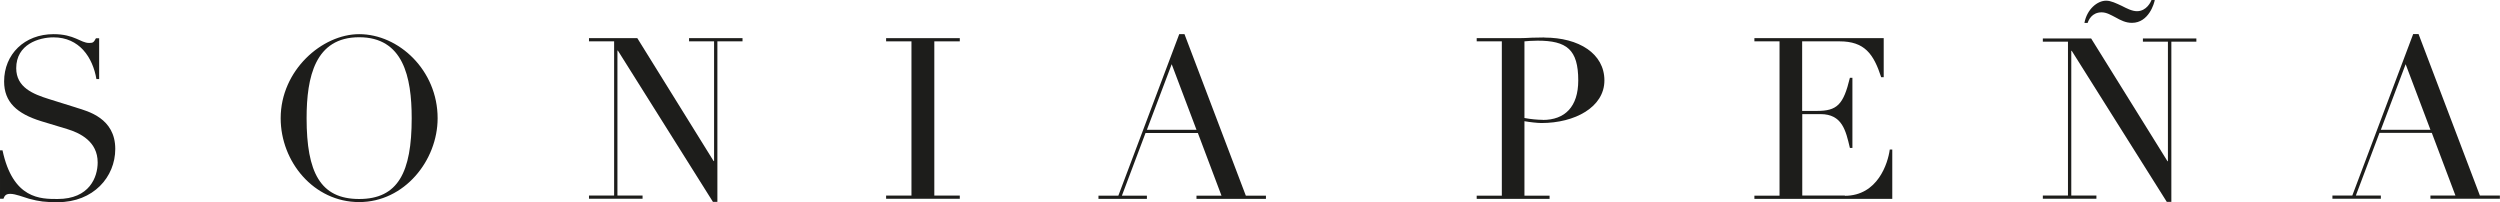
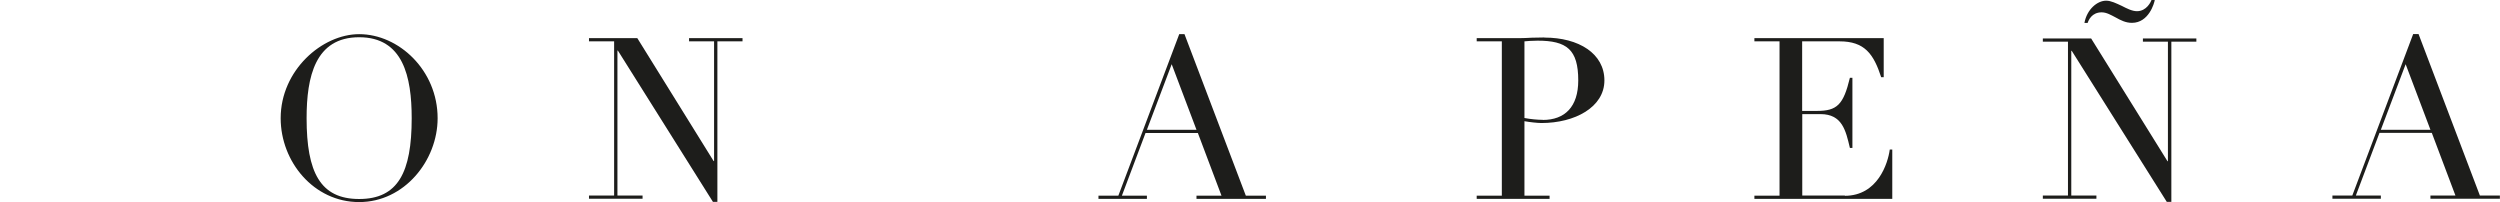
<svg xmlns="http://www.w3.org/2000/svg" id="Capa_2" viewBox="0 0 218.85 17.69">
  <defs>
    <style>      .cls-1 {        fill: #1d1d1b;      }    </style>
  </defs>
  <g id="Capa_1-2" data-name="Capa_1">
    <g>
-       <path class="cls-1" d="M6.68,9.42l-2.4-.75c-1.37-.43-2.86-1.01-2.86-2.7,0-2.09,1.98-2.7,3.27-2.7,2.26,0,3.43,1.76,3.75,3.65h.24v-3.57h-.28c-.2.37-.26.41-.6.41-.75,0-1.27-.77-3.11-.77C2.14,2.99.36,4.75.36,7.13c0,1.8,1.11,2.82,3.25,3.48l2.28.69c1.11.34,2.66,1.08,2.66,2.92,0,1.28-.71,3.2-3.51,3.2-1.47,0-3.91.02-4.82-4.26h-.22v4.24h.3c.1-.26.2-.43.6-.43.46,0,1.13.28,1.65.43.91.24,1.39.3,2.5.3,3.13,0,5.04-2.21,5.04-4.66,0-2.7-2.4-3.3-3.39-3.61Z" />
      <path class="cls-1" d="M31.44,2.99c-3.24,0-6.87,3.16-6.87,7.36,0,3.81,2.9,7.34,6.87,7.34s6.87-3.65,6.87-7.34c0-4.2-3.4-7.36-6.87-7.36ZM31.44,17.42c-3.4,0-4.6-2.33-4.6-7.07,0-3.63.75-7.09,4.6-7.09s4.6,3.45,4.6,7.09c0,4.74-1.2,7.07-4.6,7.07Z" />
      <polygon class="cls-1" points="60.32 3.62 62.51 3.62 62.51 14.1 62.47 14.1 55.79 3.34 51.56 3.34 51.56 3.62 53.76 3.62 53.76 17.12 51.56 17.12 51.56 17.4 56.25 17.4 56.25 17.12 54.05 17.12 54.05 4.43 54.09 4.43 62.41 17.67 62.8 17.67 62.8 3.62 65 3.62 65 3.34 60.32 3.34 60.32 3.62" />
-       <polygon class="cls-1" points="77.57 3.62 79.79 3.62 79.79 17.12 77.57 17.12 77.57 17.4 84.02 17.4 84.02 17.12 81.79 17.12 81.79 3.62 84.02 3.62 84.02 3.34 77.57 3.34 77.57 3.62" />
      <path class="cls-1" d="M103.7,2.99h-.47l-5.33,14.14h-1.74v.28h4.24v-.28h-2.19l2.07-5.49h4.58l2.07,5.49h-2.19v.28h6.08v-.28h-1.76l-5.37-14.14ZM100.4,11.36l2.17-5.74,2.17,5.74h-4.34Z" />
      <path class="cls-1" d="M135.19,3.28c-.36,0-.73.02-1.09.02-.38.02-.73.04-1.11.04h-3.72v.28h2.2v13.51h-2.2v.28h6.38v-.28h-2.2v-6.52c.44.08,1.13.16,1.49.16,2.91,0,5.51-1.38,5.51-3.73s-2.24-3.75-5.25-3.75ZM135.05,10.49c-.44,0-1.09-.06-1.6-.16V3.62c.22-.02.65-.06,1.15-.06,2.55,0,3.56.77,3.56,3.48,0,2.31-1.17,3.46-3.11,3.46Z" />
      <path class="cls-1" d="M161.51,17.12h-3.74v-7.13h1.6c1.9,0,2.21,1.44,2.57,2.96h.22v-6.14h-.22c-.57,2.37-1.13,2.9-2.89,2.9h-1.29V3.62h3.28c2.18,0,2.97,1.09,3.64,3.14h.22v-3.42h-11.32v.28h2.2v13.51h-2.2v.28h12.07v-4.32h-.22c-.16,1.2-1.05,4.05-3.94,4.05Z" />
      <path class="cls-1" d="M183.97,1.08c.45,0,.83.24,1.24.45.43.24.87.47,1.42.47,1.48,0,1.96-1.73,2-2.01h-.28c-.06.16-.43.99-1.28.99-.43,0-.89-.24-1.34-.47-.48-.22-.93-.45-1.36-.45-.77,0-1.68.75-1.9,1.95h.28c.08-.24.36-.93,1.23-.93Z" />
      <polygon class="cls-1" points="187.59 3.65 189.78 3.65 189.78 14.11 189.74 14.11 183.06 3.37 178.83 3.37 178.83 3.65 181.03 3.65 181.03 17.12 178.83 17.12 178.83 17.4 183.52 17.4 183.52 17.12 181.32 17.12 181.32 4.45 181.36 4.45 189.68 17.67 190.08 17.67 190.08 3.65 192.27 3.65 192.27 3.37 187.59 3.37 187.59 3.65" />
      <path class="cls-1" d="M217.09,17.12l-5.37-14.14h-.47l-5.33,14.14h-1.74v.28h4.24v-.28h-2.19l2.07-5.49h4.58l2.07,5.49h-2.19v.28h6.08v-.28h-1.76ZM208.42,11.36l2.17-5.74,2.17,5.74h-4.34Z" />
    </g>
  </g>
</svg>